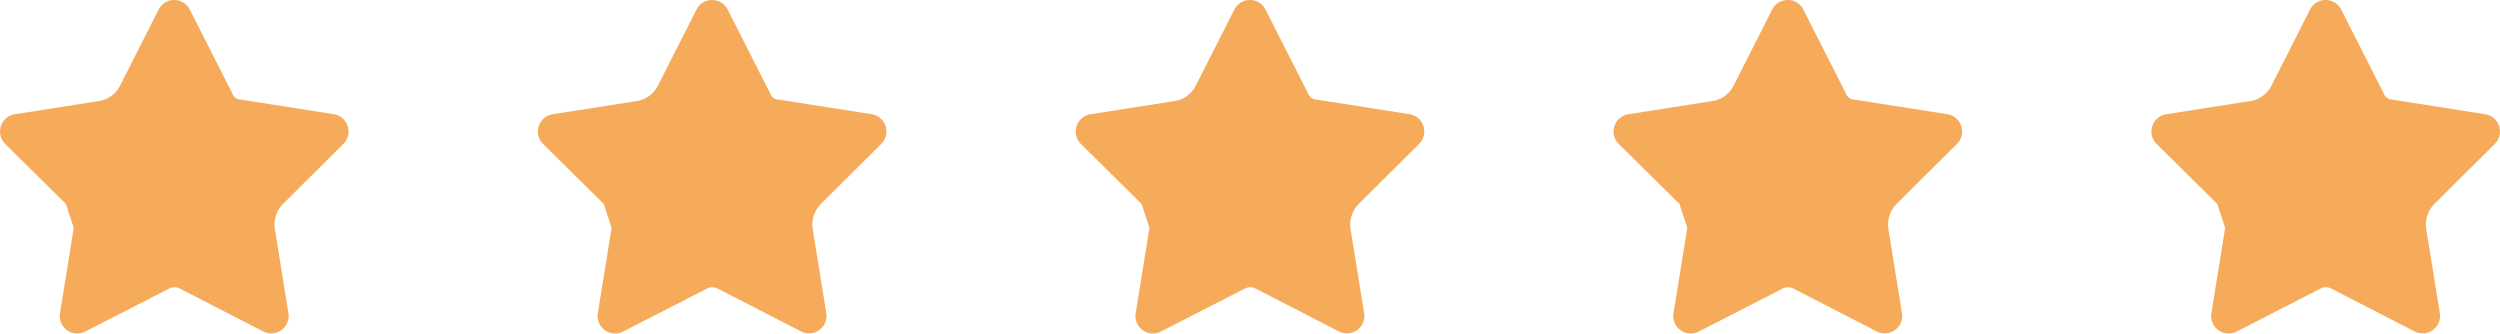
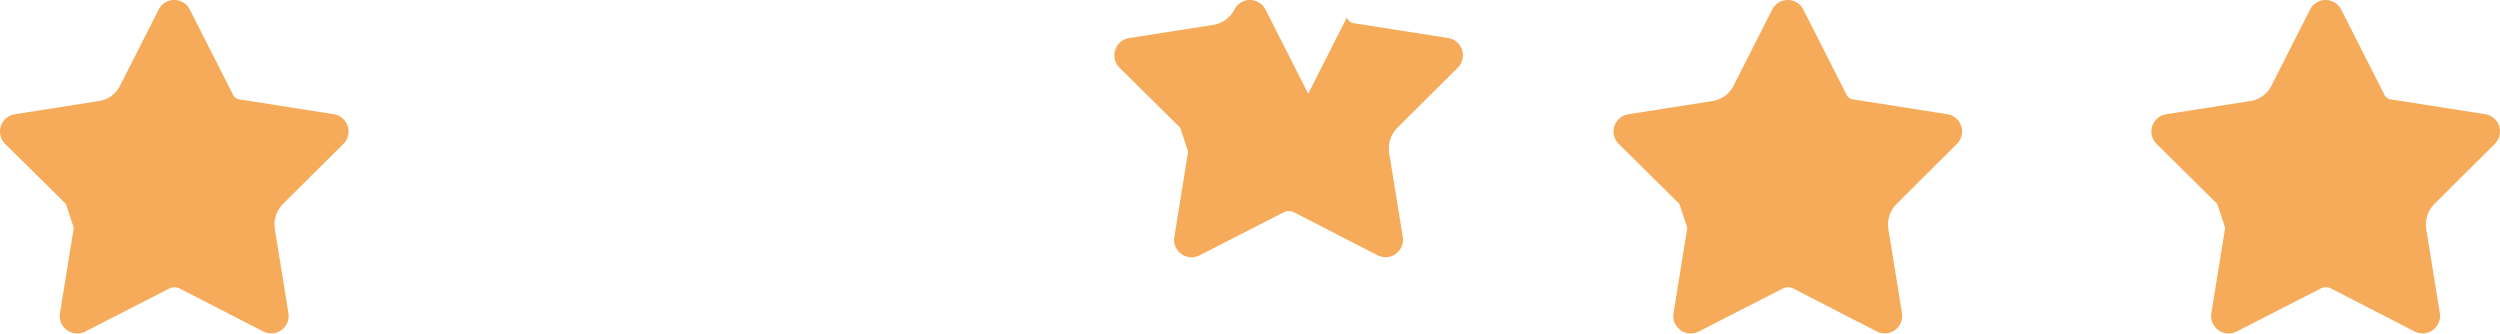
<svg xmlns="http://www.w3.org/2000/svg" id="Group_4807" data-name="Group 4807" width="126.935" height="16.934" viewBox="0 0 126.935 16.934">
  <path id="Path_1" data-name="Path 1" d="M166.667,188.1,164.5,183.83a.886.886,0,0,0-1.582,0l-1.962,3.868a1.446,1.446,0,0,1-1.069.776l-4.273.671a.887.887,0,0,0-.486,1.508l3.08,3.045.4,1.215-.7,4.334a.887.887,0,0,0,1.279.932l4.276-2.189a.582.582,0,0,1,.52,0l4.244,2.182a.886.886,0,0,0,1.281-.93l-.688-4.253a1.5,1.5,0,0,1,.422-1.3l3.058-3.04a.888.888,0,0,0-.488-1.506l-4.708-.74a.468.468,0,0,1-.437-.3Z" transform="translate(-154.863 -183.344)" fill="#f6ab5a" />
-   <path id="Path_2" data-name="Path 2" d="M166.667,188.1,164.5,183.83a.886.886,0,0,0-1.582,0l-1.962,3.868a1.446,1.446,0,0,1-1.069.776l-4.273.671a.887.887,0,0,0-.486,1.508l3.08,3.045.4,1.215-.7,4.334a.887.887,0,0,0,1.279.932l4.276-2.189a.582.582,0,0,1,.52,0l4.244,2.182a.886.886,0,0,0,1.281-.93l-.688-4.253a1.5,1.5,0,0,1,.422-1.3l3.058-3.04a.888.888,0,0,0-.488-1.506l-4.708-.74a.468.468,0,0,1-.437-.3Z" transform="translate(-127.554 -183.344)" fill="#f6ab5a" />
-   <path id="Path_3" data-name="Path 3" d="M166.667,188.1,164.5,183.83a.886.886,0,0,0-1.582,0l-1.962,3.868a1.446,1.446,0,0,1-1.069.776l-4.273.671a.887.887,0,0,0-.486,1.508l3.08,3.045.4,1.215-.7,4.334a.887.887,0,0,0,1.279.932l4.276-2.189a.582.582,0,0,1,.52,0l4.244,2.182a.886.886,0,0,0,1.281-.93l-.688-4.253a1.5,1.5,0,0,1,.422-1.3l3.058-3.04a.888.888,0,0,0-.488-1.506l-4.708-.74a.468.468,0,0,1-.437-.3Z" transform="translate(-100.245 -183.344)" fill="#f6ab5a" />
+   <path id="Path_3" data-name="Path 3" d="M166.667,188.1,164.5,183.83a.886.886,0,0,0-1.582,0a1.446,1.446,0,0,1-1.069.776l-4.273.671a.887.887,0,0,0-.486,1.508l3.08,3.045.4,1.215-.7,4.334a.887.887,0,0,0,1.279.932l4.276-2.189a.582.582,0,0,1,.52,0l4.244,2.182a.886.886,0,0,0,1.281-.93l-.688-4.253a1.5,1.5,0,0,1,.422-1.3l3.058-3.04a.888.888,0,0,0-.488-1.506l-4.708-.74a.468.468,0,0,1-.437-.3Z" transform="translate(-100.245 -183.344)" fill="#f6ab5a" />
  <path id="Path_4" data-name="Path 4" d="M166.667,188.1,164.5,183.83a.886.886,0,0,0-1.582,0l-1.962,3.868a1.446,1.446,0,0,1-1.069.776l-4.273.671a.887.887,0,0,0-.486,1.508l3.08,3.045.4,1.215-.7,4.334a.887.887,0,0,0,1.279.932l4.276-2.189a.582.582,0,0,1,.52,0l4.244,2.182a.886.886,0,0,0,1.281-.93l-.688-4.253a1.5,1.5,0,0,1,.422-1.3l3.058-3.04a.888.888,0,0,0-.488-1.506l-4.708-.74a.468.468,0,0,1-.437-.3Z" transform="translate(-72.937 -183.344)" fill="#f6ab5a" />
  <path id="Path_5" data-name="Path 5" d="M166.667,188.1,164.5,183.83a.886.886,0,0,0-1.582,0l-1.962,3.868a1.446,1.446,0,0,1-1.069.776l-4.273.671a.887.887,0,0,0-.486,1.508l3.08,3.045.4,1.215-.7,4.334a.887.887,0,0,0,1.279.932l4.276-2.189a.582.582,0,0,1,.52,0l4.244,2.182a.886.886,0,0,0,1.281-.93l-.688-4.253a1.5,1.5,0,0,1,.422-1.3l3.058-3.04a.888.888,0,0,0-.488-1.506l-4.708-.74a.468.468,0,0,1-.437-.3Z" transform="translate(-45.628 -183.344)" fill="#f6ab5a" />
</svg>